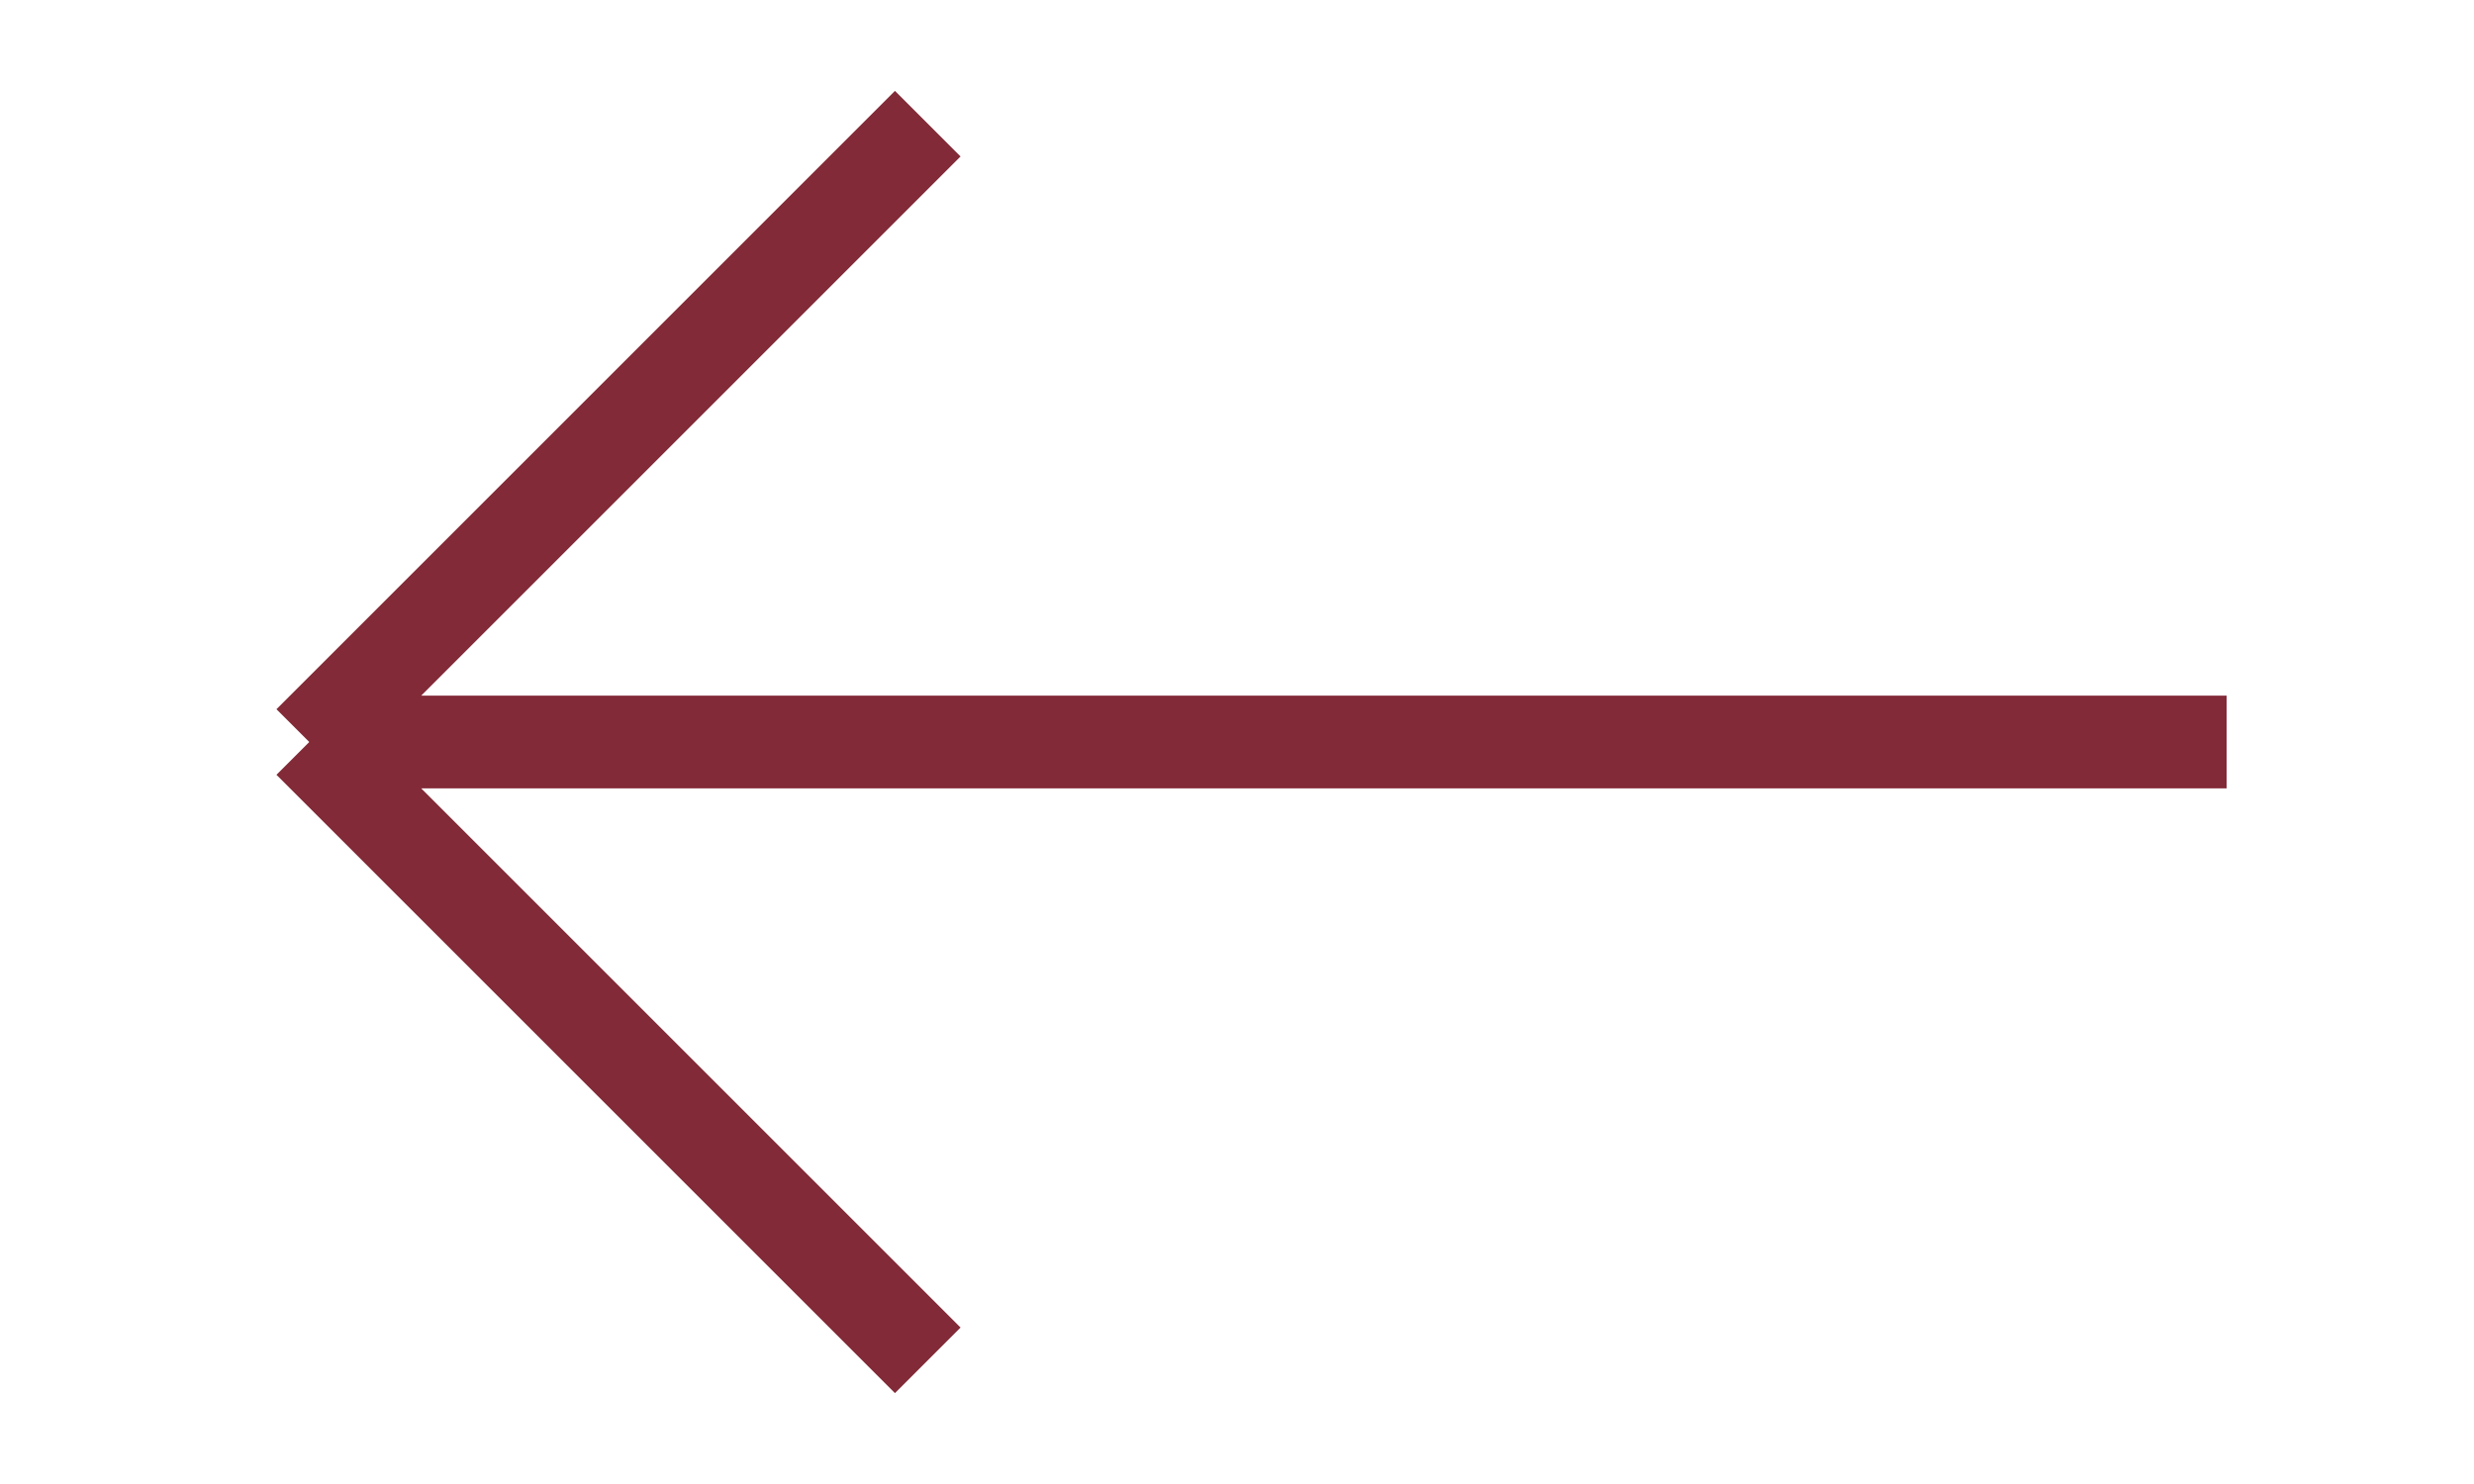
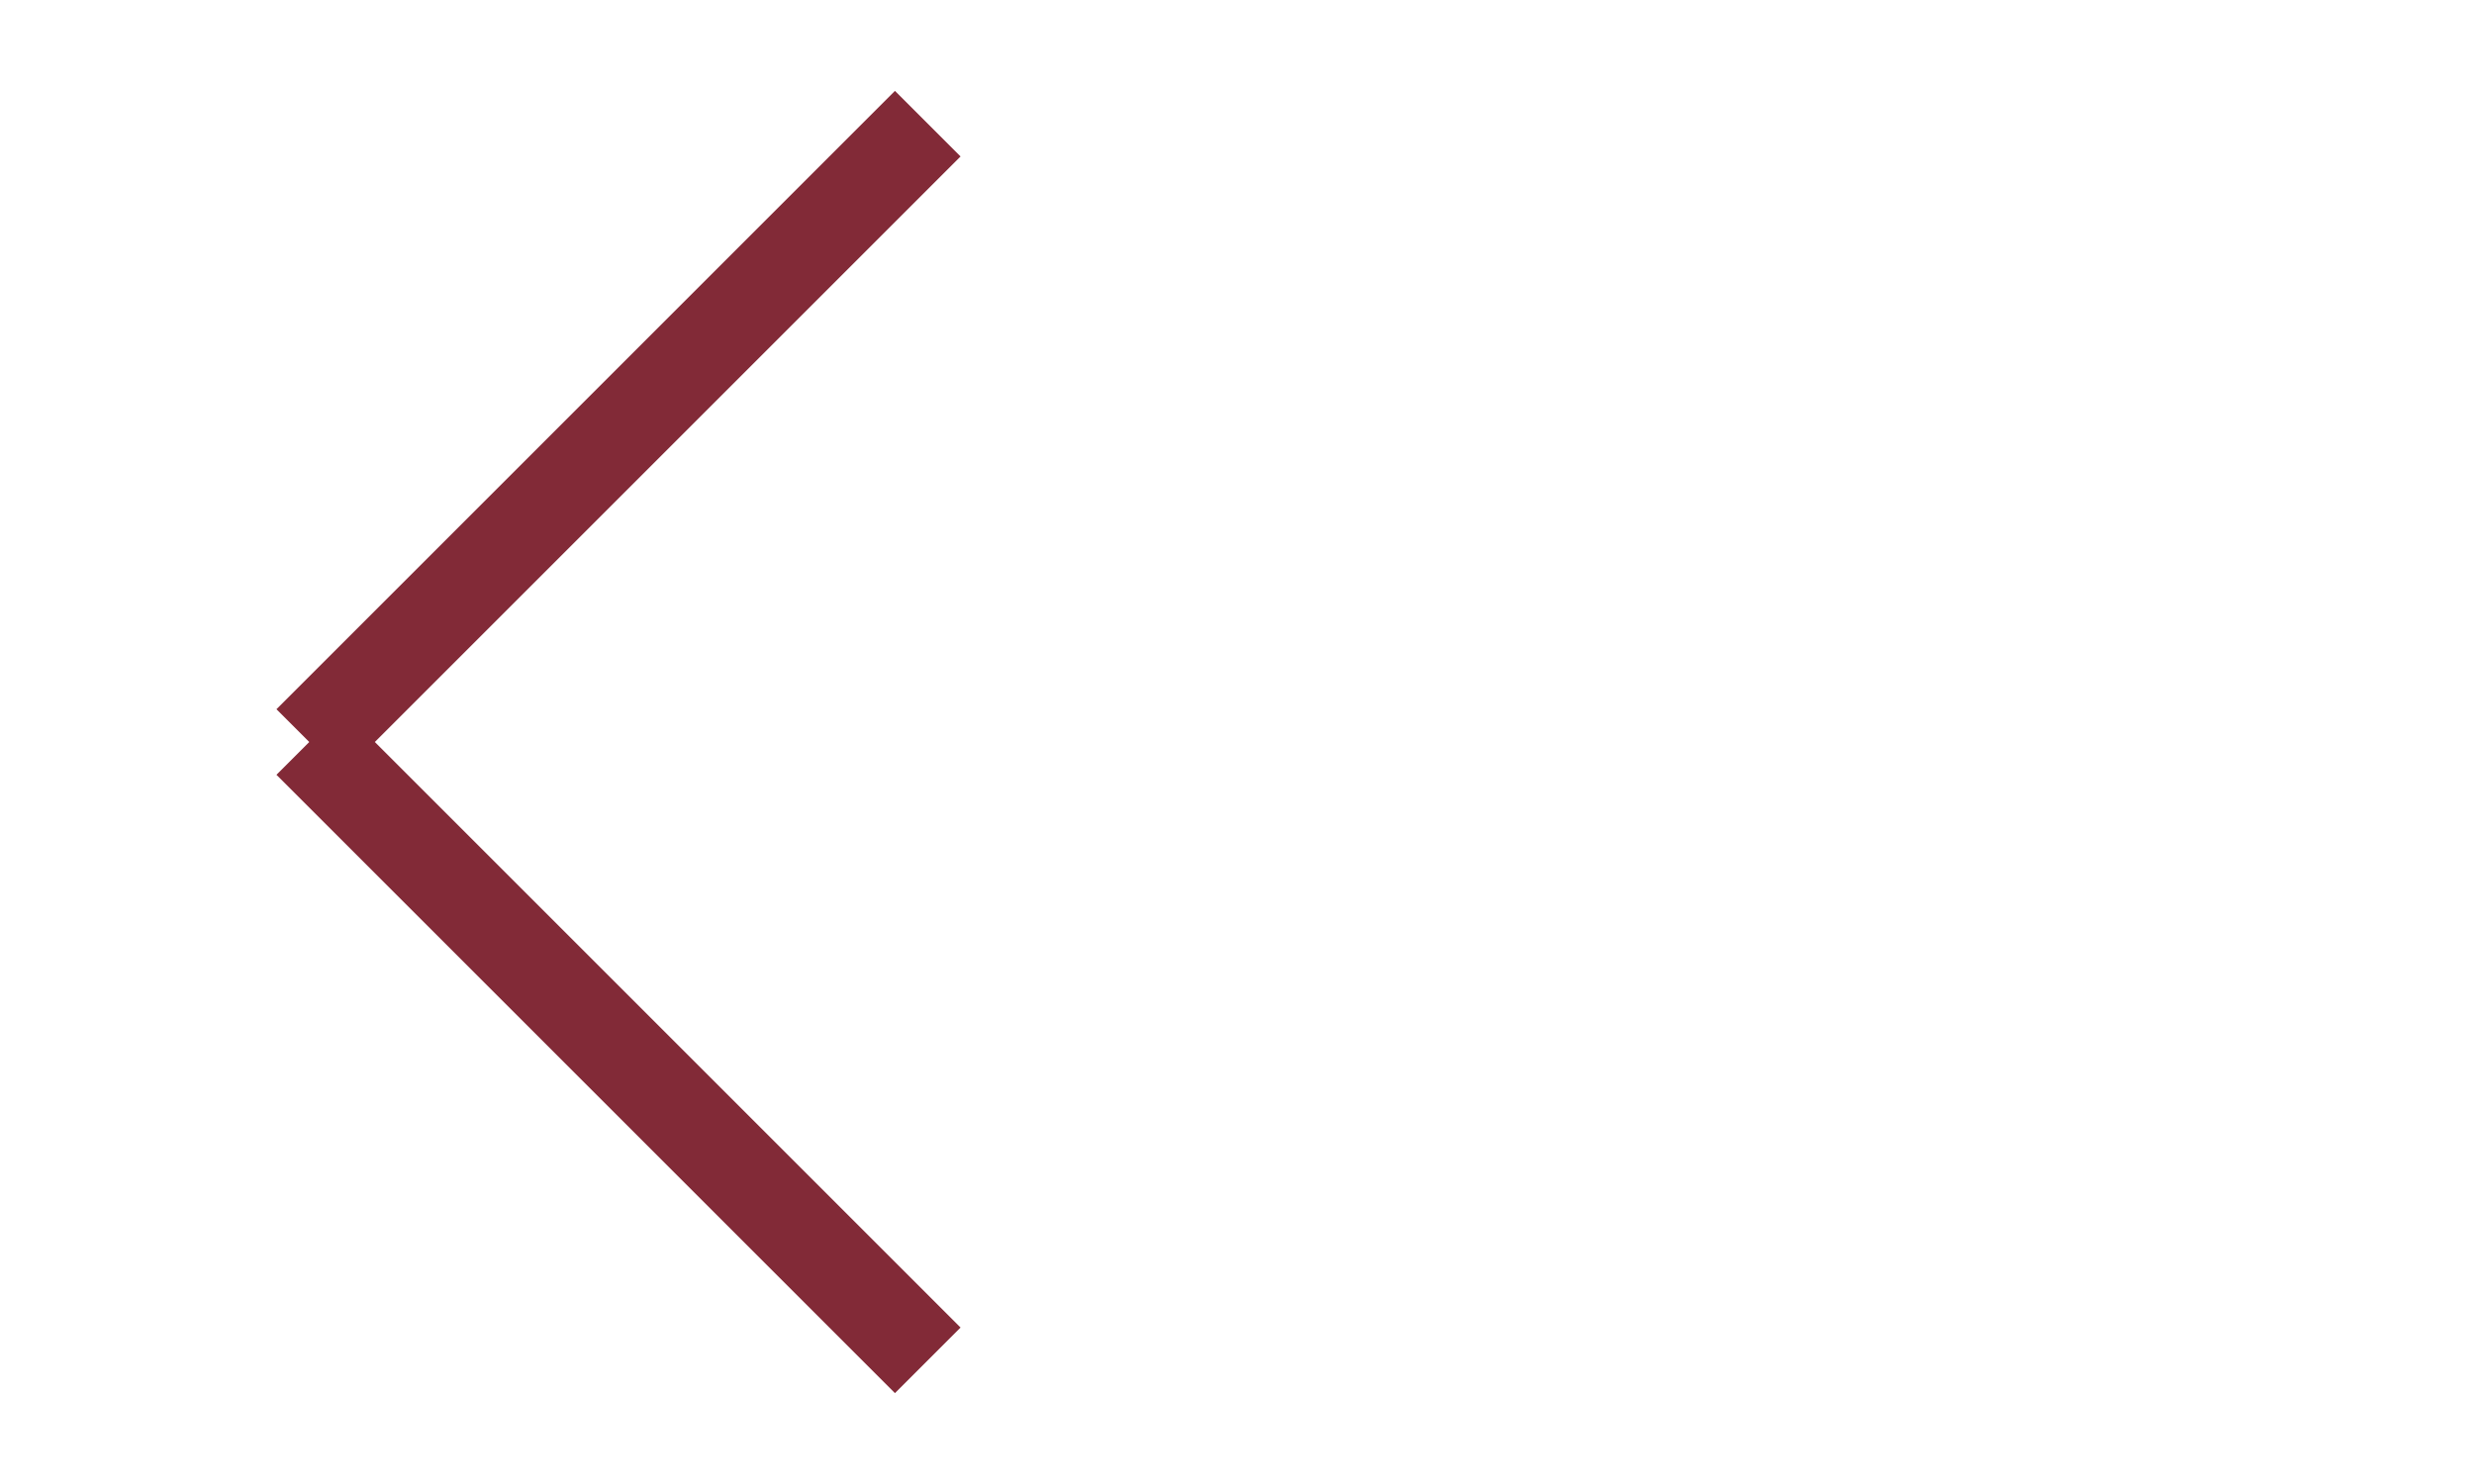
<svg xmlns="http://www.w3.org/2000/svg" width="40" height="24" viewBox="0 0 40 24" fill="none">
-   <path d="M36 12H5M5 12L15 2M5 12L15 22" stroke="#822A37" stroke-width="1.5" />
+   <path d="M36 12M5 12L15 2M5 12L15 22" stroke="#822A37" stroke-width="1.5" />
</svg>